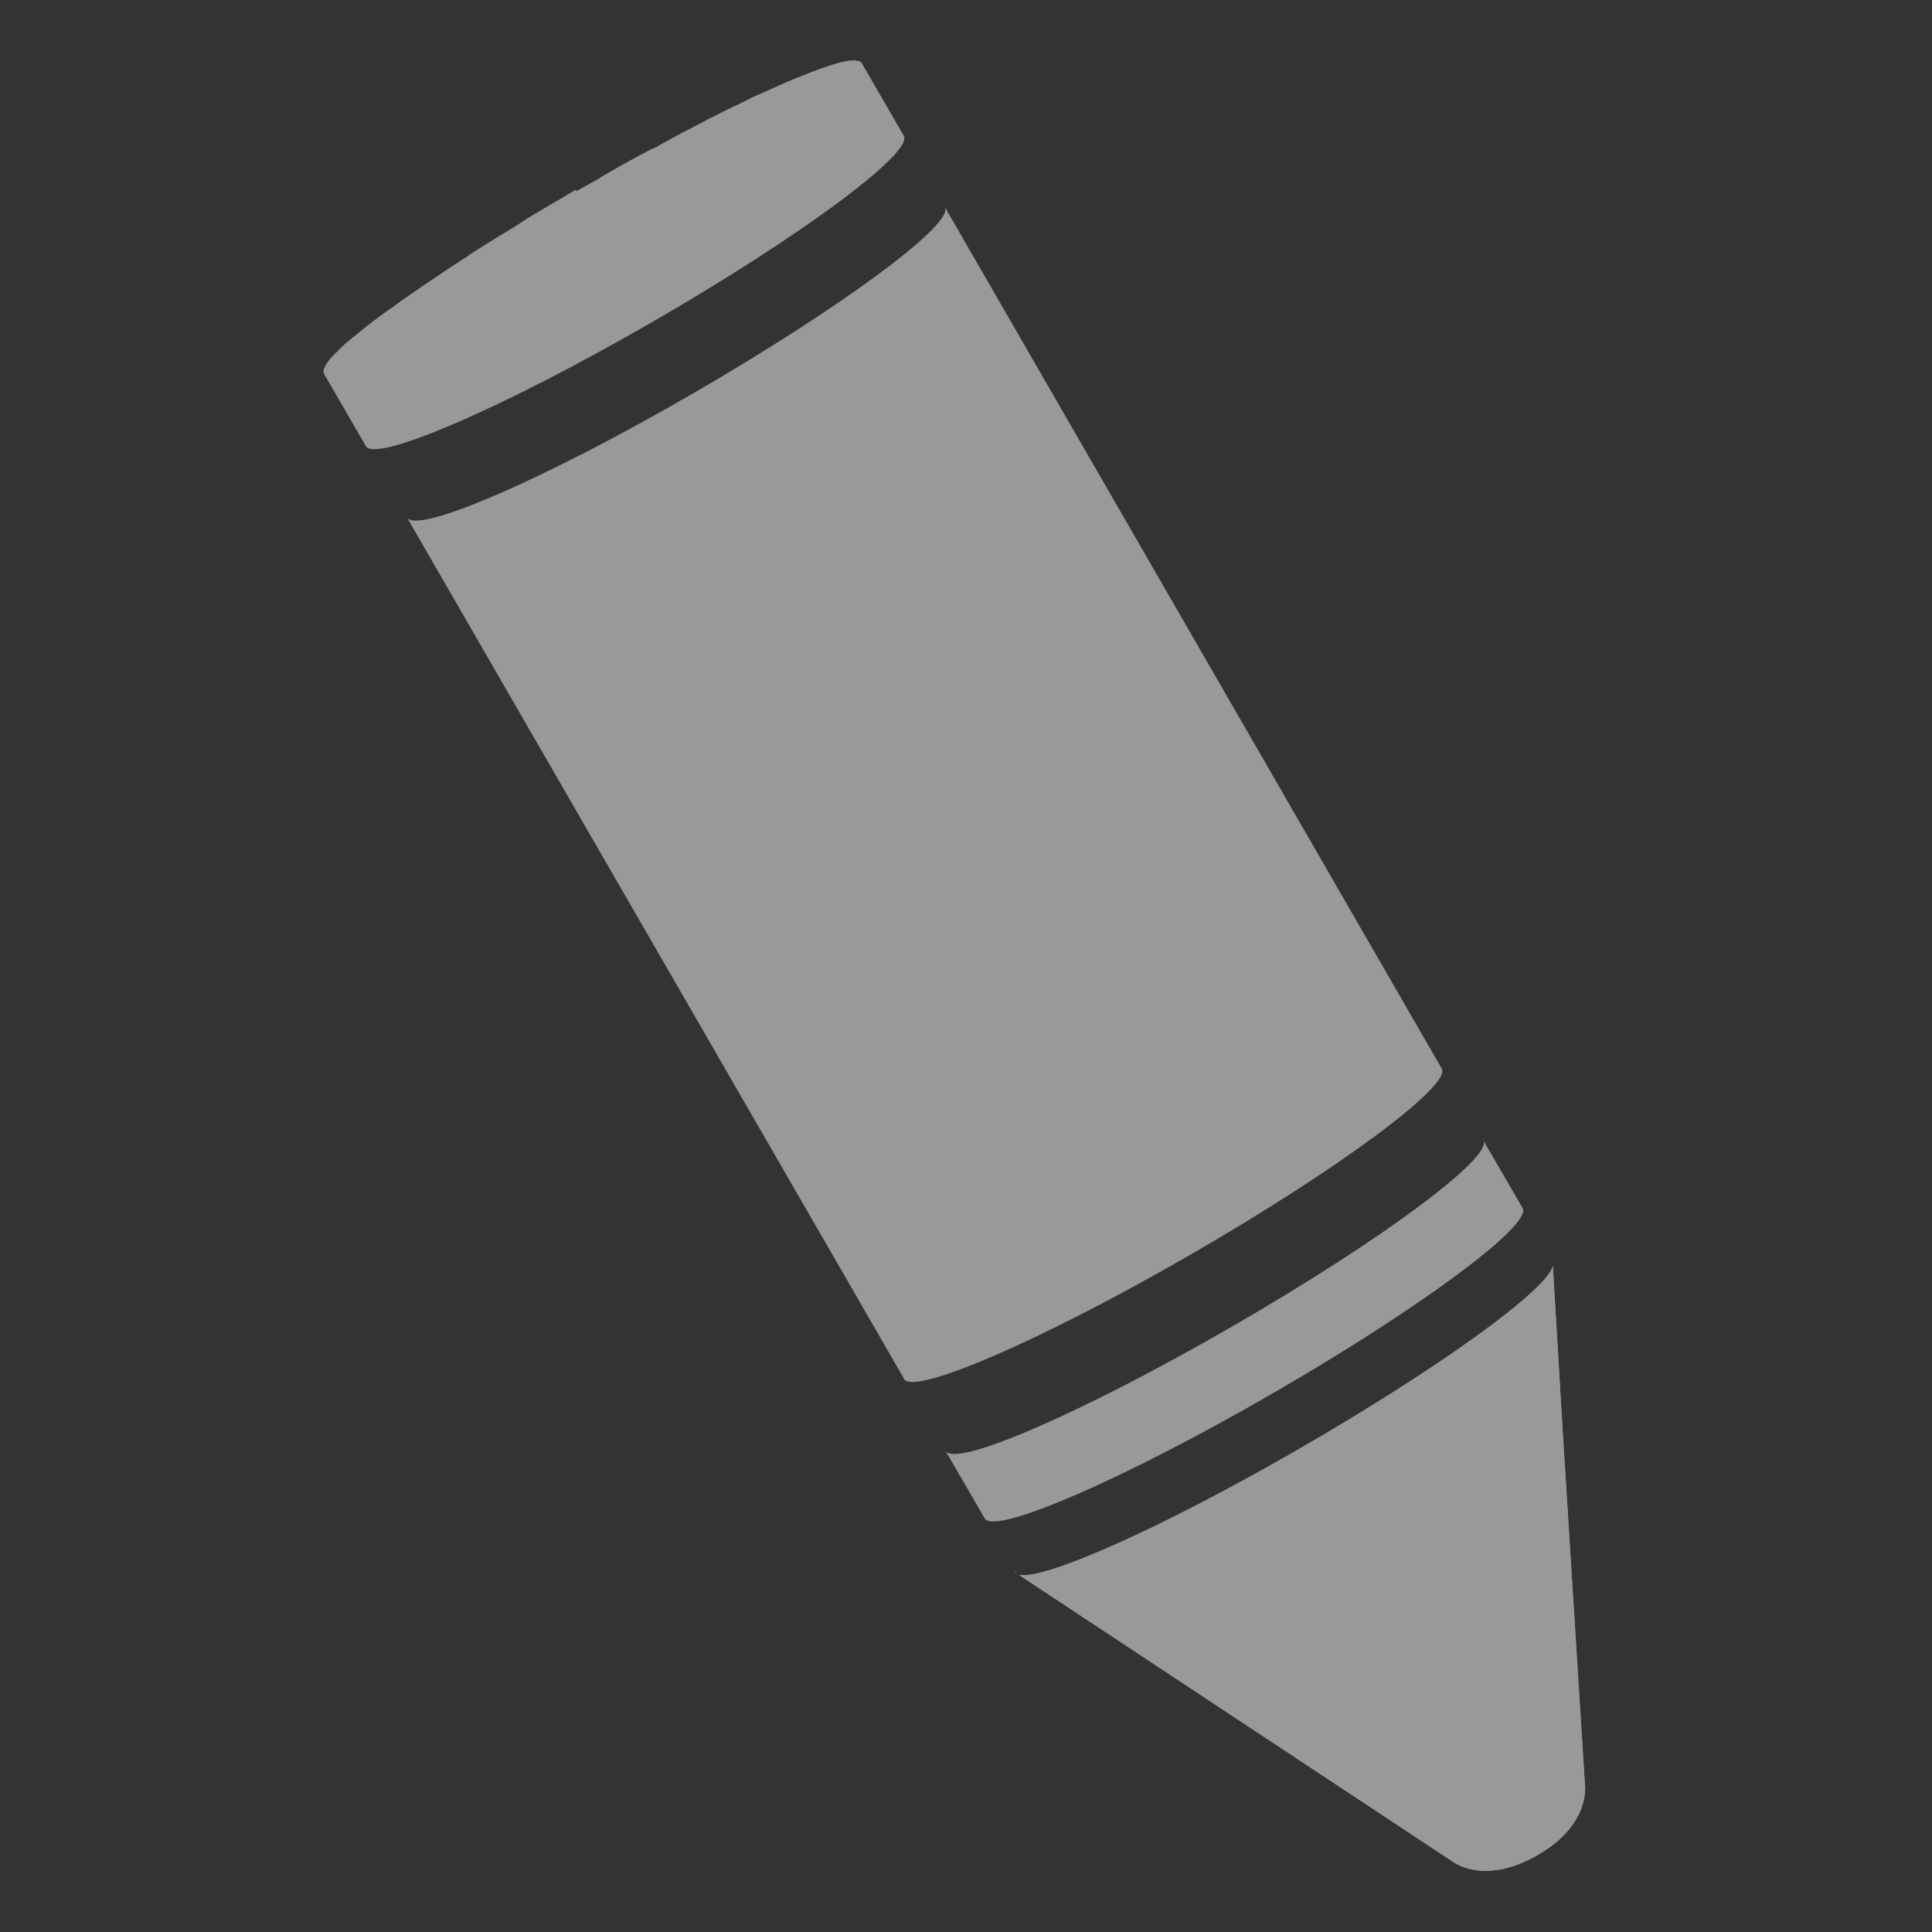
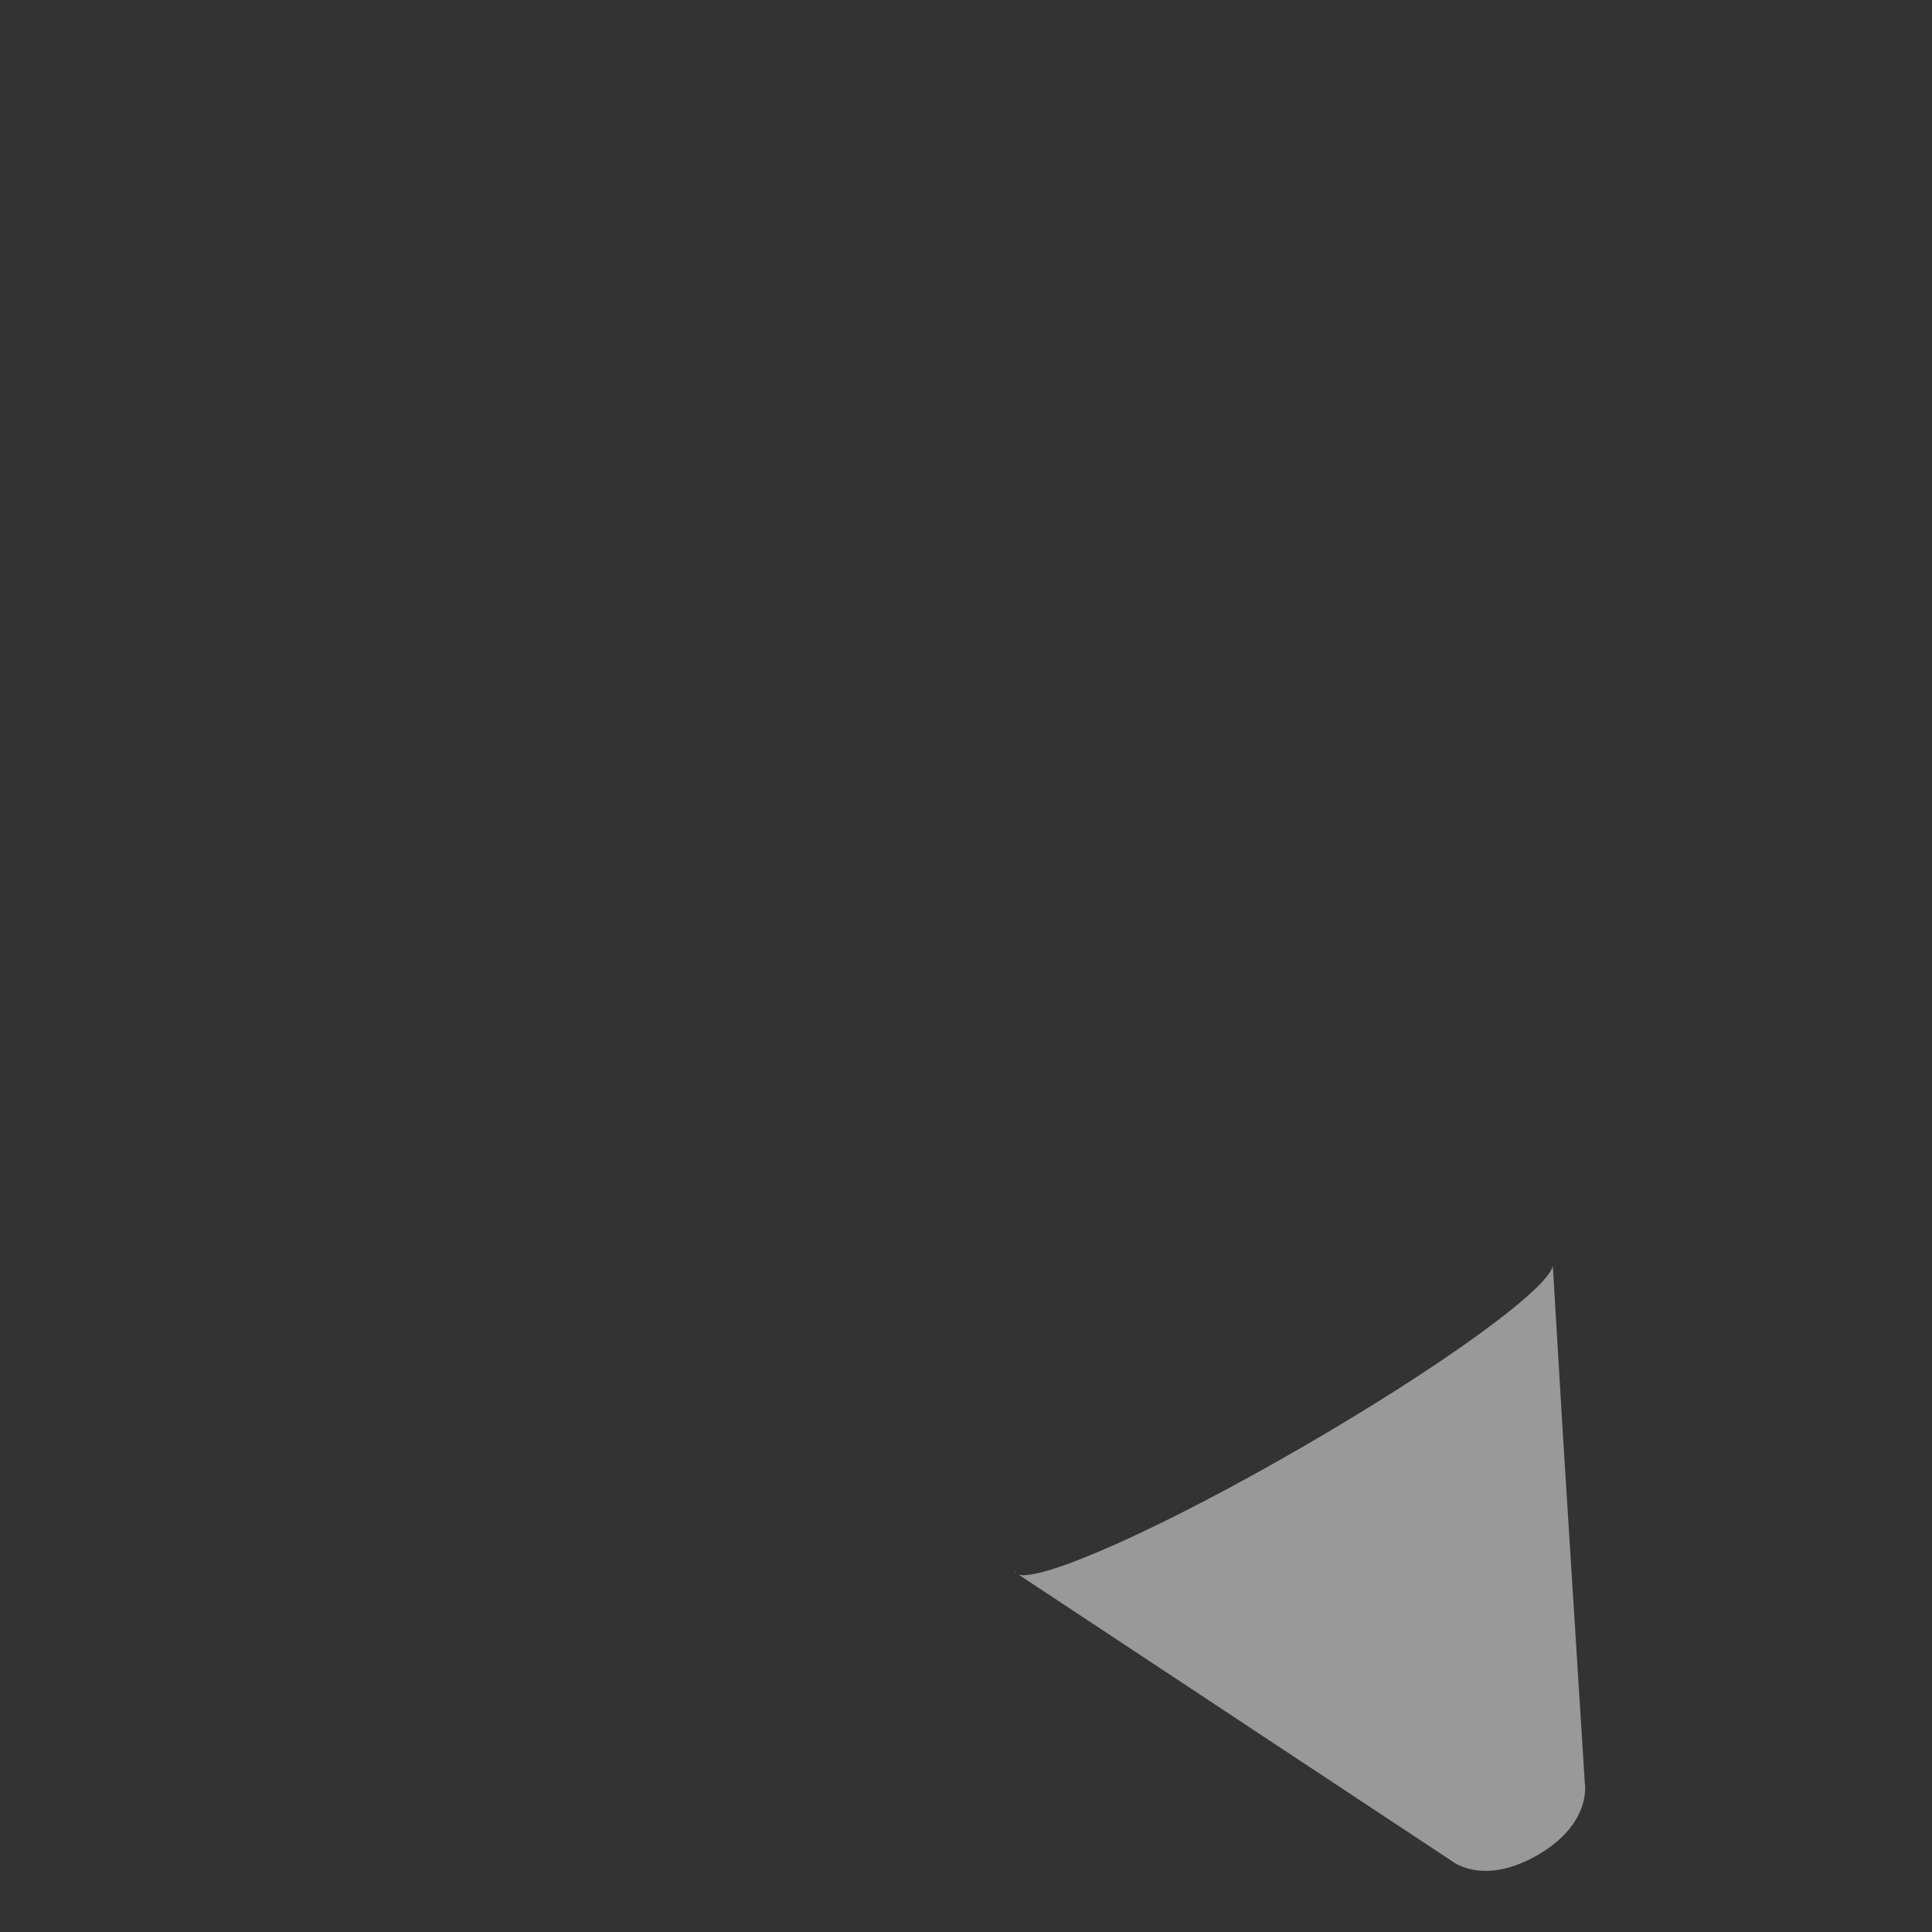
<svg xmlns="http://www.w3.org/2000/svg" id="_レイヤー_2" width="32" height="32" viewBox="0 0 32 32">
  <rect x="0" y="0" width="32" height="32" fill="#333333" stroke="none" />
  <defs>
    <style>.cls-1{fill:none;}.cls-2{fill:#fff;}.cls-3{opacity:.5;}</style>
  </defs>
  <g id="_メインコンテンツ">
    <g class="cls-3">
-       <rect class="cls-1" width="32" height="32" />
      <g id="g8567">
        <g id="g8442">
-           <path id="path8444" class="cls-2" d="M9.54,3.14h0c-.28.17-.57.33-.84.5-.04.03-.08.05-.12.08-.23.14-.46.28-.68.42-.05.03-.1.06-.15.1-.22.14-.43.28-.62.41-.02.01-.04.03-.06.04-.2.14-.4.27-.57.4-.02.01-.04.03-.06.04-.17.12-.33.24-.46.35-.05.04-.1.08-.15.12-.02.02-.04.03-.06.05,0,0,0,0,0,0-.06.05-.12.1-.16.15-.1.09-.17.17-.21.24-.02.03-.03.06-.04.08,0,.02,0,.04,0,.06h0s.7,1.21.7,1.21c.16.28,2.29-.64,4.75-2.06s4.32-2.8,4.16-3.08l-.7-1.21h0s0,0,0,0h0s0,0,0,0c0-.01-.02-.02-.04-.03-.02,0-.04,0-.06-.01,0,0-.01,0-.02,0-.03,0-.07,0-.12.01-.18.03-.46.13-.81.27-.09.04-.18.07-.28.12-.12.05-.25.11-.38.17-.08.03-.15.07-.23.11-.17.08-.36.17-.55.27-.05.02-.1.05-.15.08-.22.11-.45.23-.68.36-.05.03-.1.06-.16.08-.23.12-.47.25-.71.39-.07.04-.14.08-.2.12-.11.06-.23.13-.34.19h0Z" />
          <path id="path8446" class="cls-2" d="M16.81,26.04s0,0,.01.01c0,0,0,0,.01,0,0,0,0,0,.01,0-.01,0-.03-.01-.04-.03h0ZM25.73,20.89s0,.02,0,.04c0,0,0,0,0-.01,0,0,0,0,0-.01,0,0,0,0,0-.01h0ZM16.87,26.08l2.39,1.58,2.39,1.58,2.39,1.58s.51.43,1.42-.09.79-1.19.79-1.19l-.18-2.86-.18-2.86-.17-2.85c-.1.4-1.87,1.68-4.17,3.01-2.3,1.33-4.3,2.22-4.69,2.1h0Z" />
        </g>
        <g id="g8518">
-           <path id="path8520" class="cls-2" d="M14.97,22.84c.16.28,2.29-.64,4.75-2.06s4.32-2.8,4.16-3.08L15.65,3.43c.16.28-1.71,1.66-4.16,3.08s-4.59,2.35-4.75,2.06l8.23,14.26ZM15.66,24.03l.65,1.12c.16.28,2.29-.64,4.75-2.06,2.46-1.42,4.32-2.8,4.16-3.08l-.65-1.12c.16.28-1.7,1.66-4.16,3.08-2.46,1.42-4.59,2.35-4.75,2.06Z" />
-           <path id="path8522" class="cls-2" d="M16.81,26.04s0,0,.01.01c0,0,0,0,.01,0,0,0,0,0,.01,0-.01,0-.03-.01-.04-.03h0ZM25.73,20.89s0,.02,0,.04c0,0,0,0,0-.01,0,0,0,0,0-.01,0,0,0,0,0-.01h0ZM16.87,26.08l2.39,1.58,2.39,1.58,2.39,1.58s.51.43,1.42-.09.79-1.19.79-1.19l-.18-2.86-.18-2.86-.17-2.85c-.1.4-1.87,1.68-4.17,3.01-2.3,1.33-4.3,2.22-4.69,2.1h0Z" />
-         </g>
+           </g>
      </g>
    </g>
  </g>
</svg>